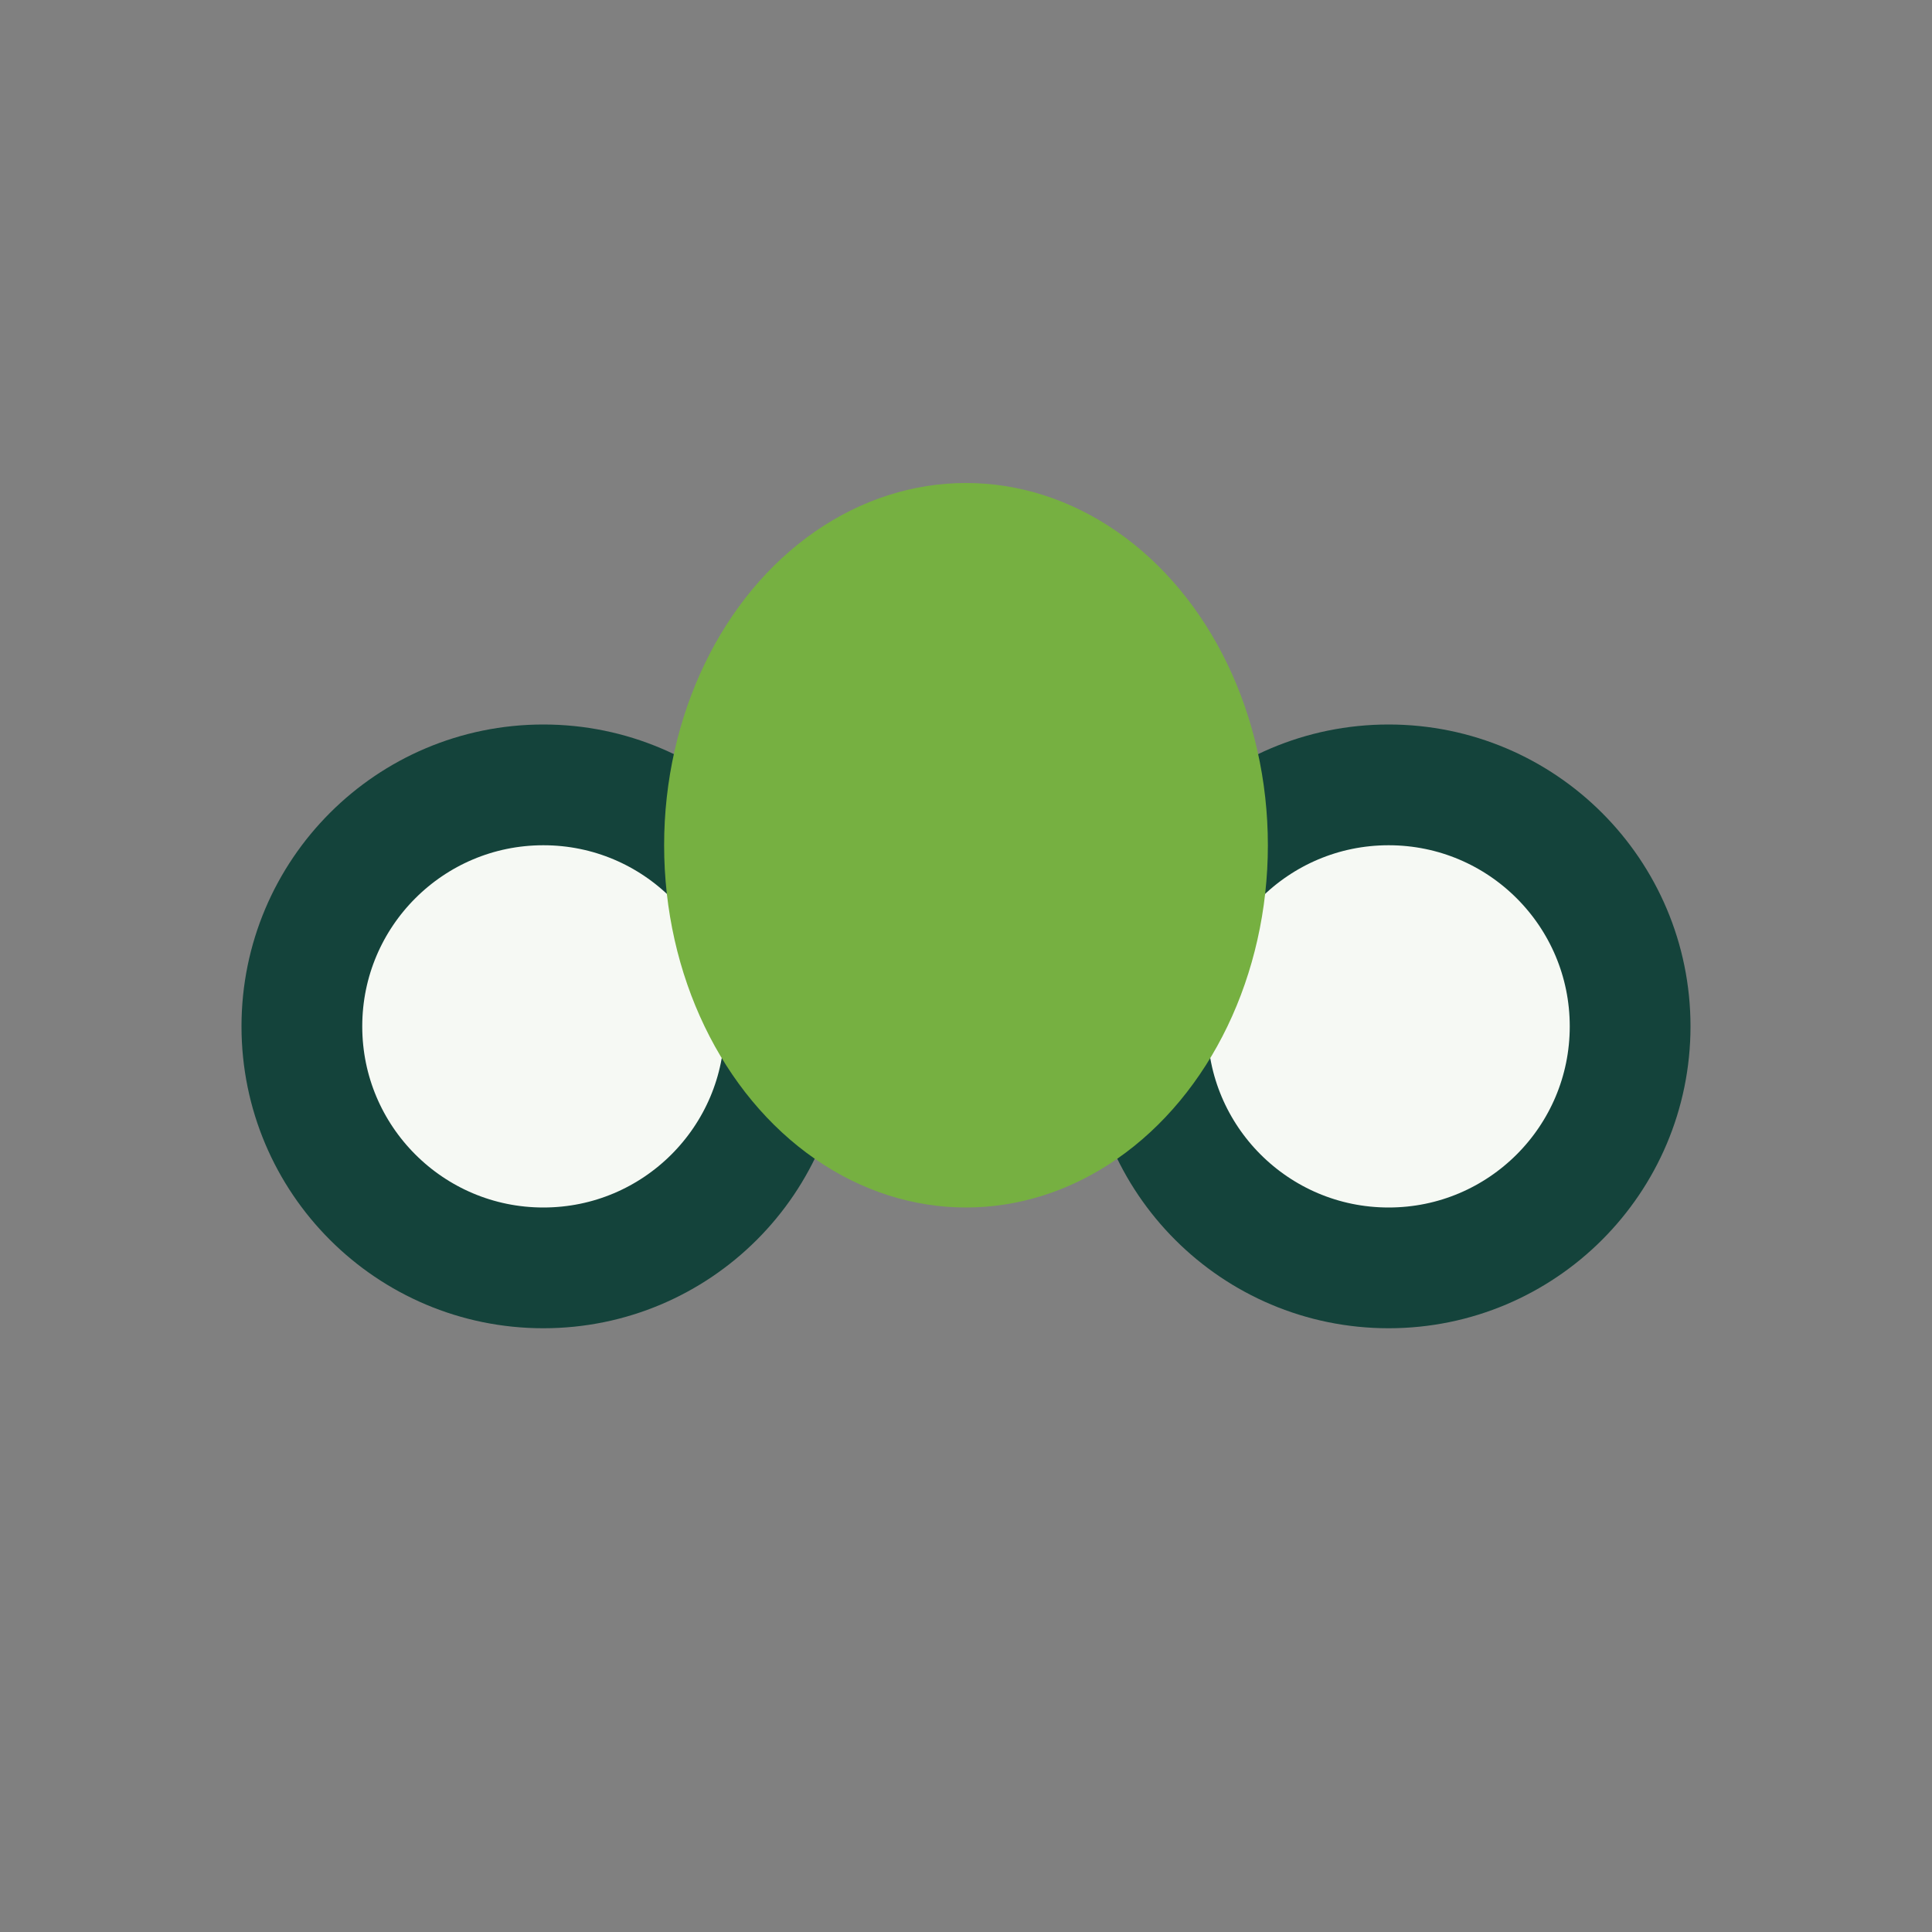
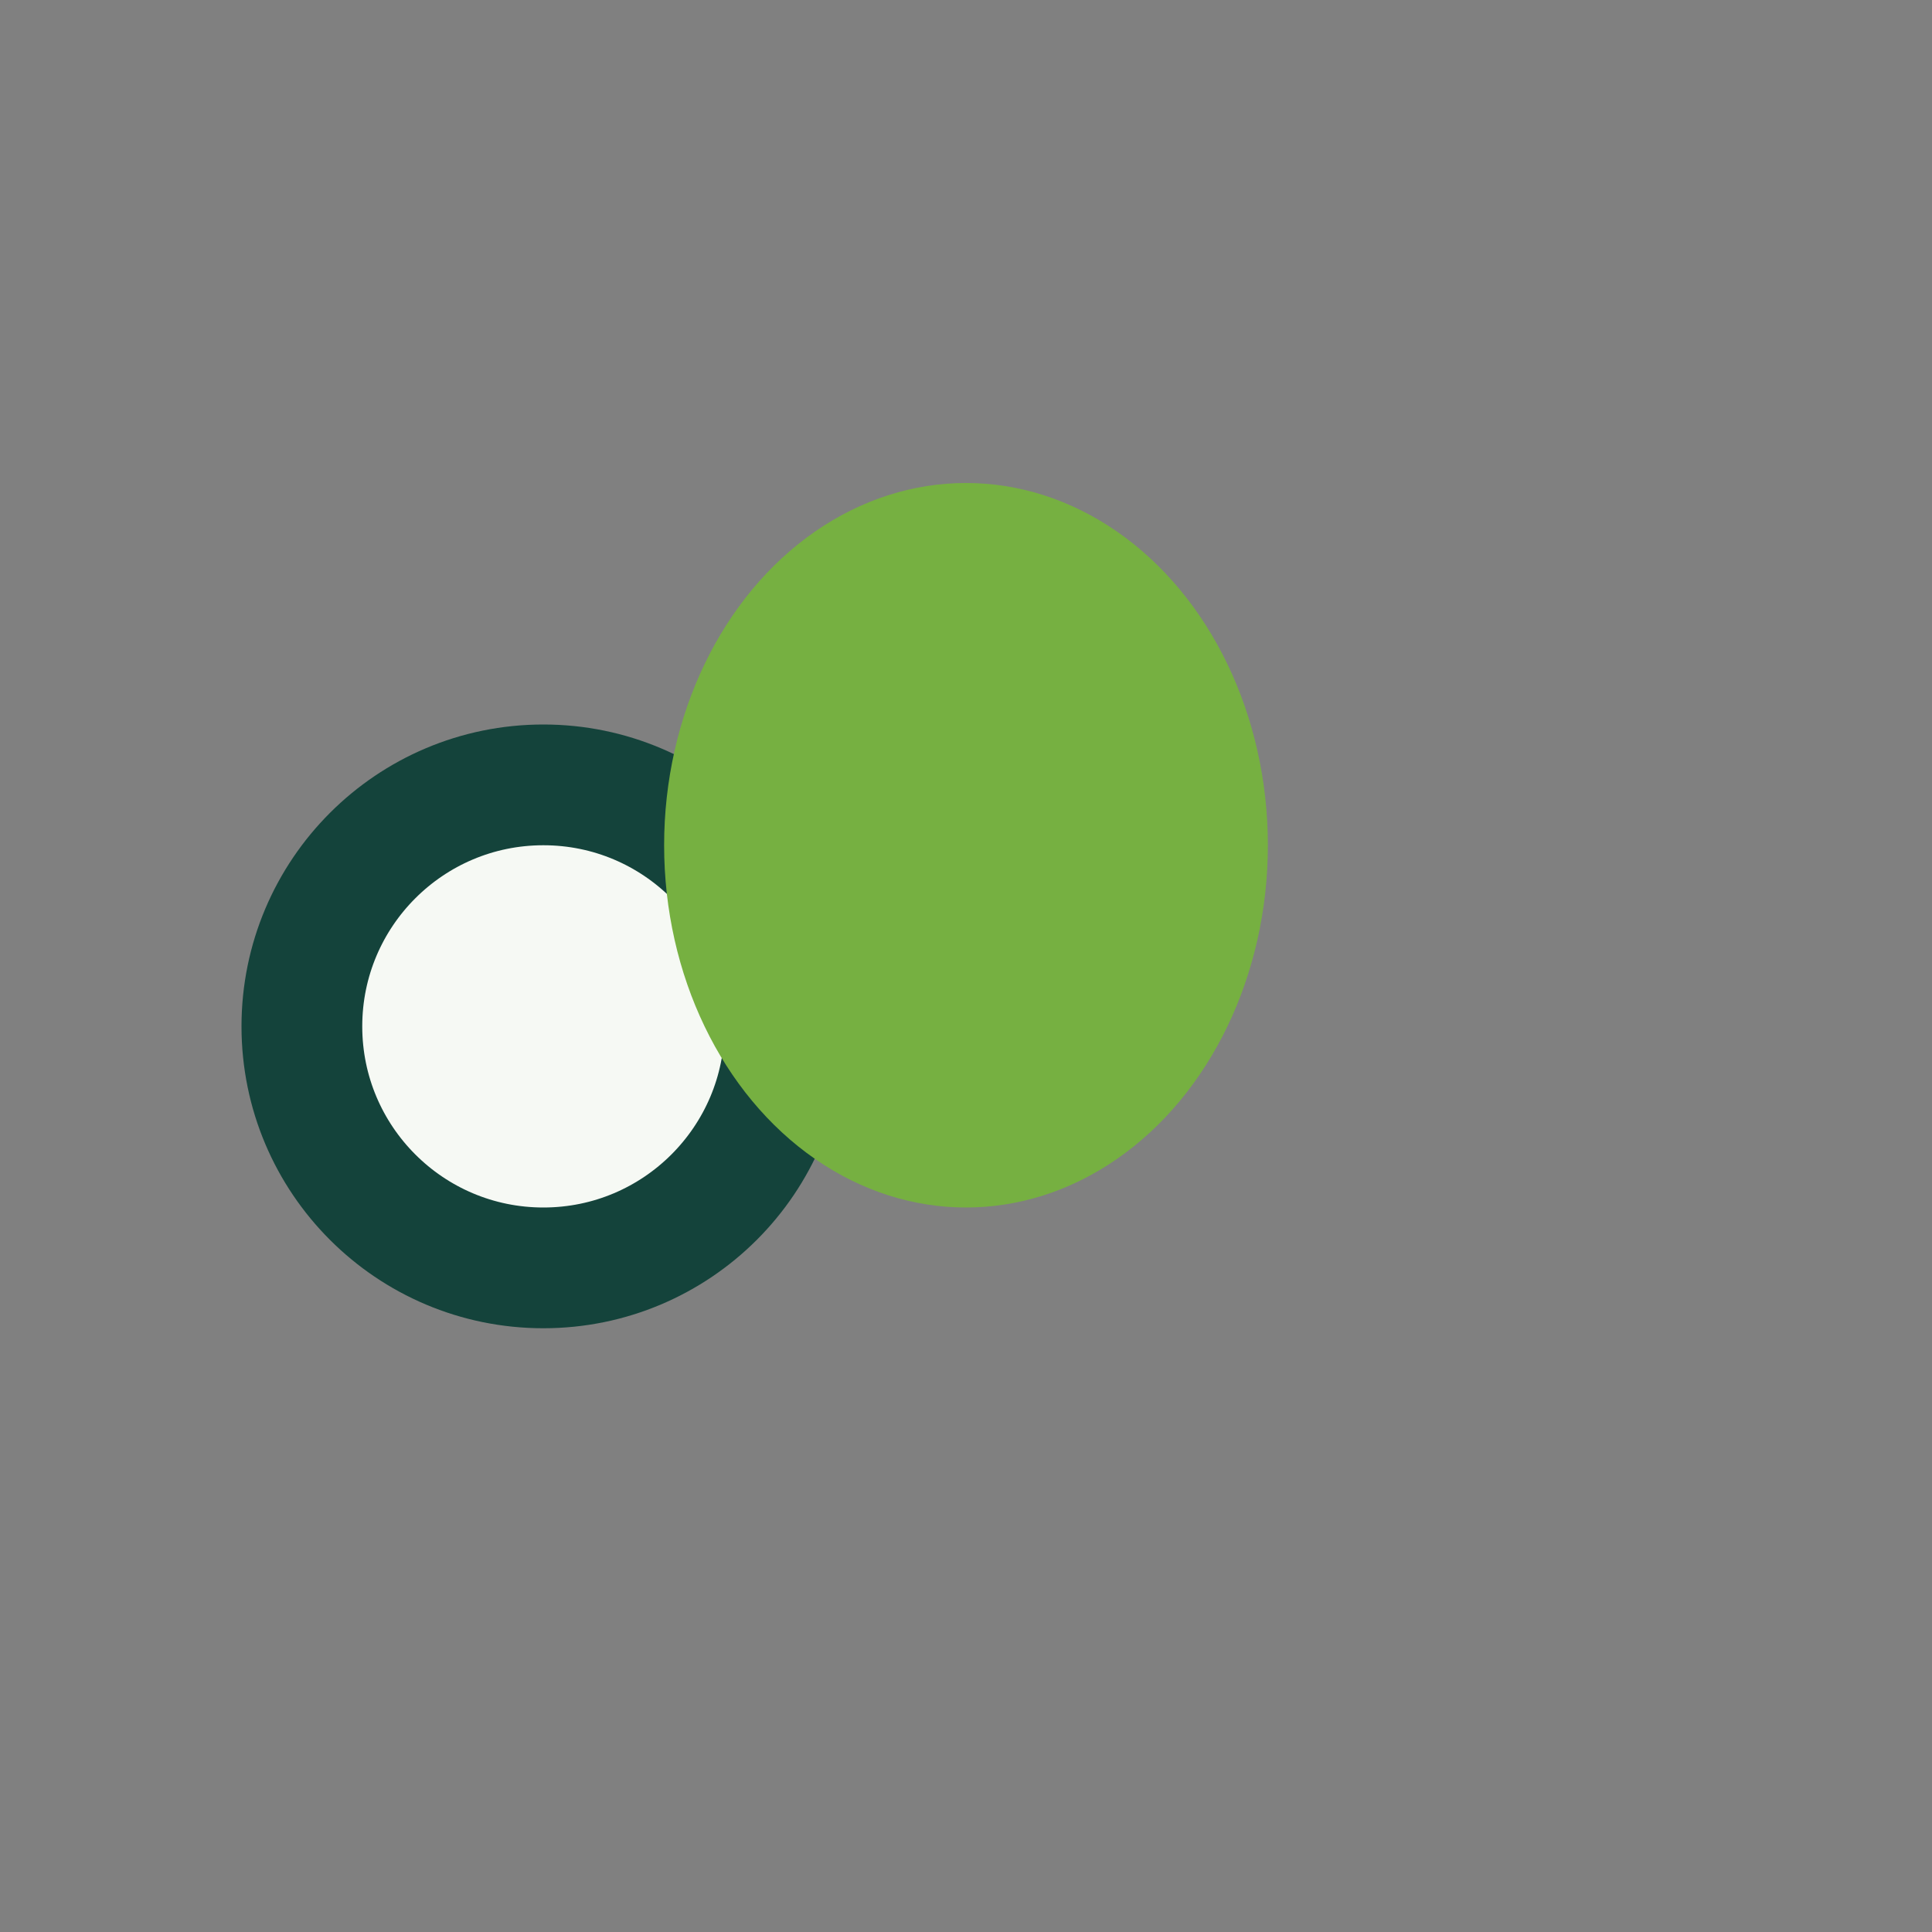
<svg xmlns="http://www.w3.org/2000/svg" width="32" height="32" viewBox="0 0 32 32">
  <rect x="0" y="0" width="32" height="32" fill="#808080" stroke="none" />
  <circle cx="9" cy="17" r="4" fill="#F6F9F4" stroke="#14433B" stroke-width="2" />
-   <circle cx="23" cy="17" r="4" fill="#F6F9F4" stroke="#14433B" stroke-width="2" />
  <ellipse cx="16" cy="14" rx="5" ry="6" fill="#76B041" />
</svg>